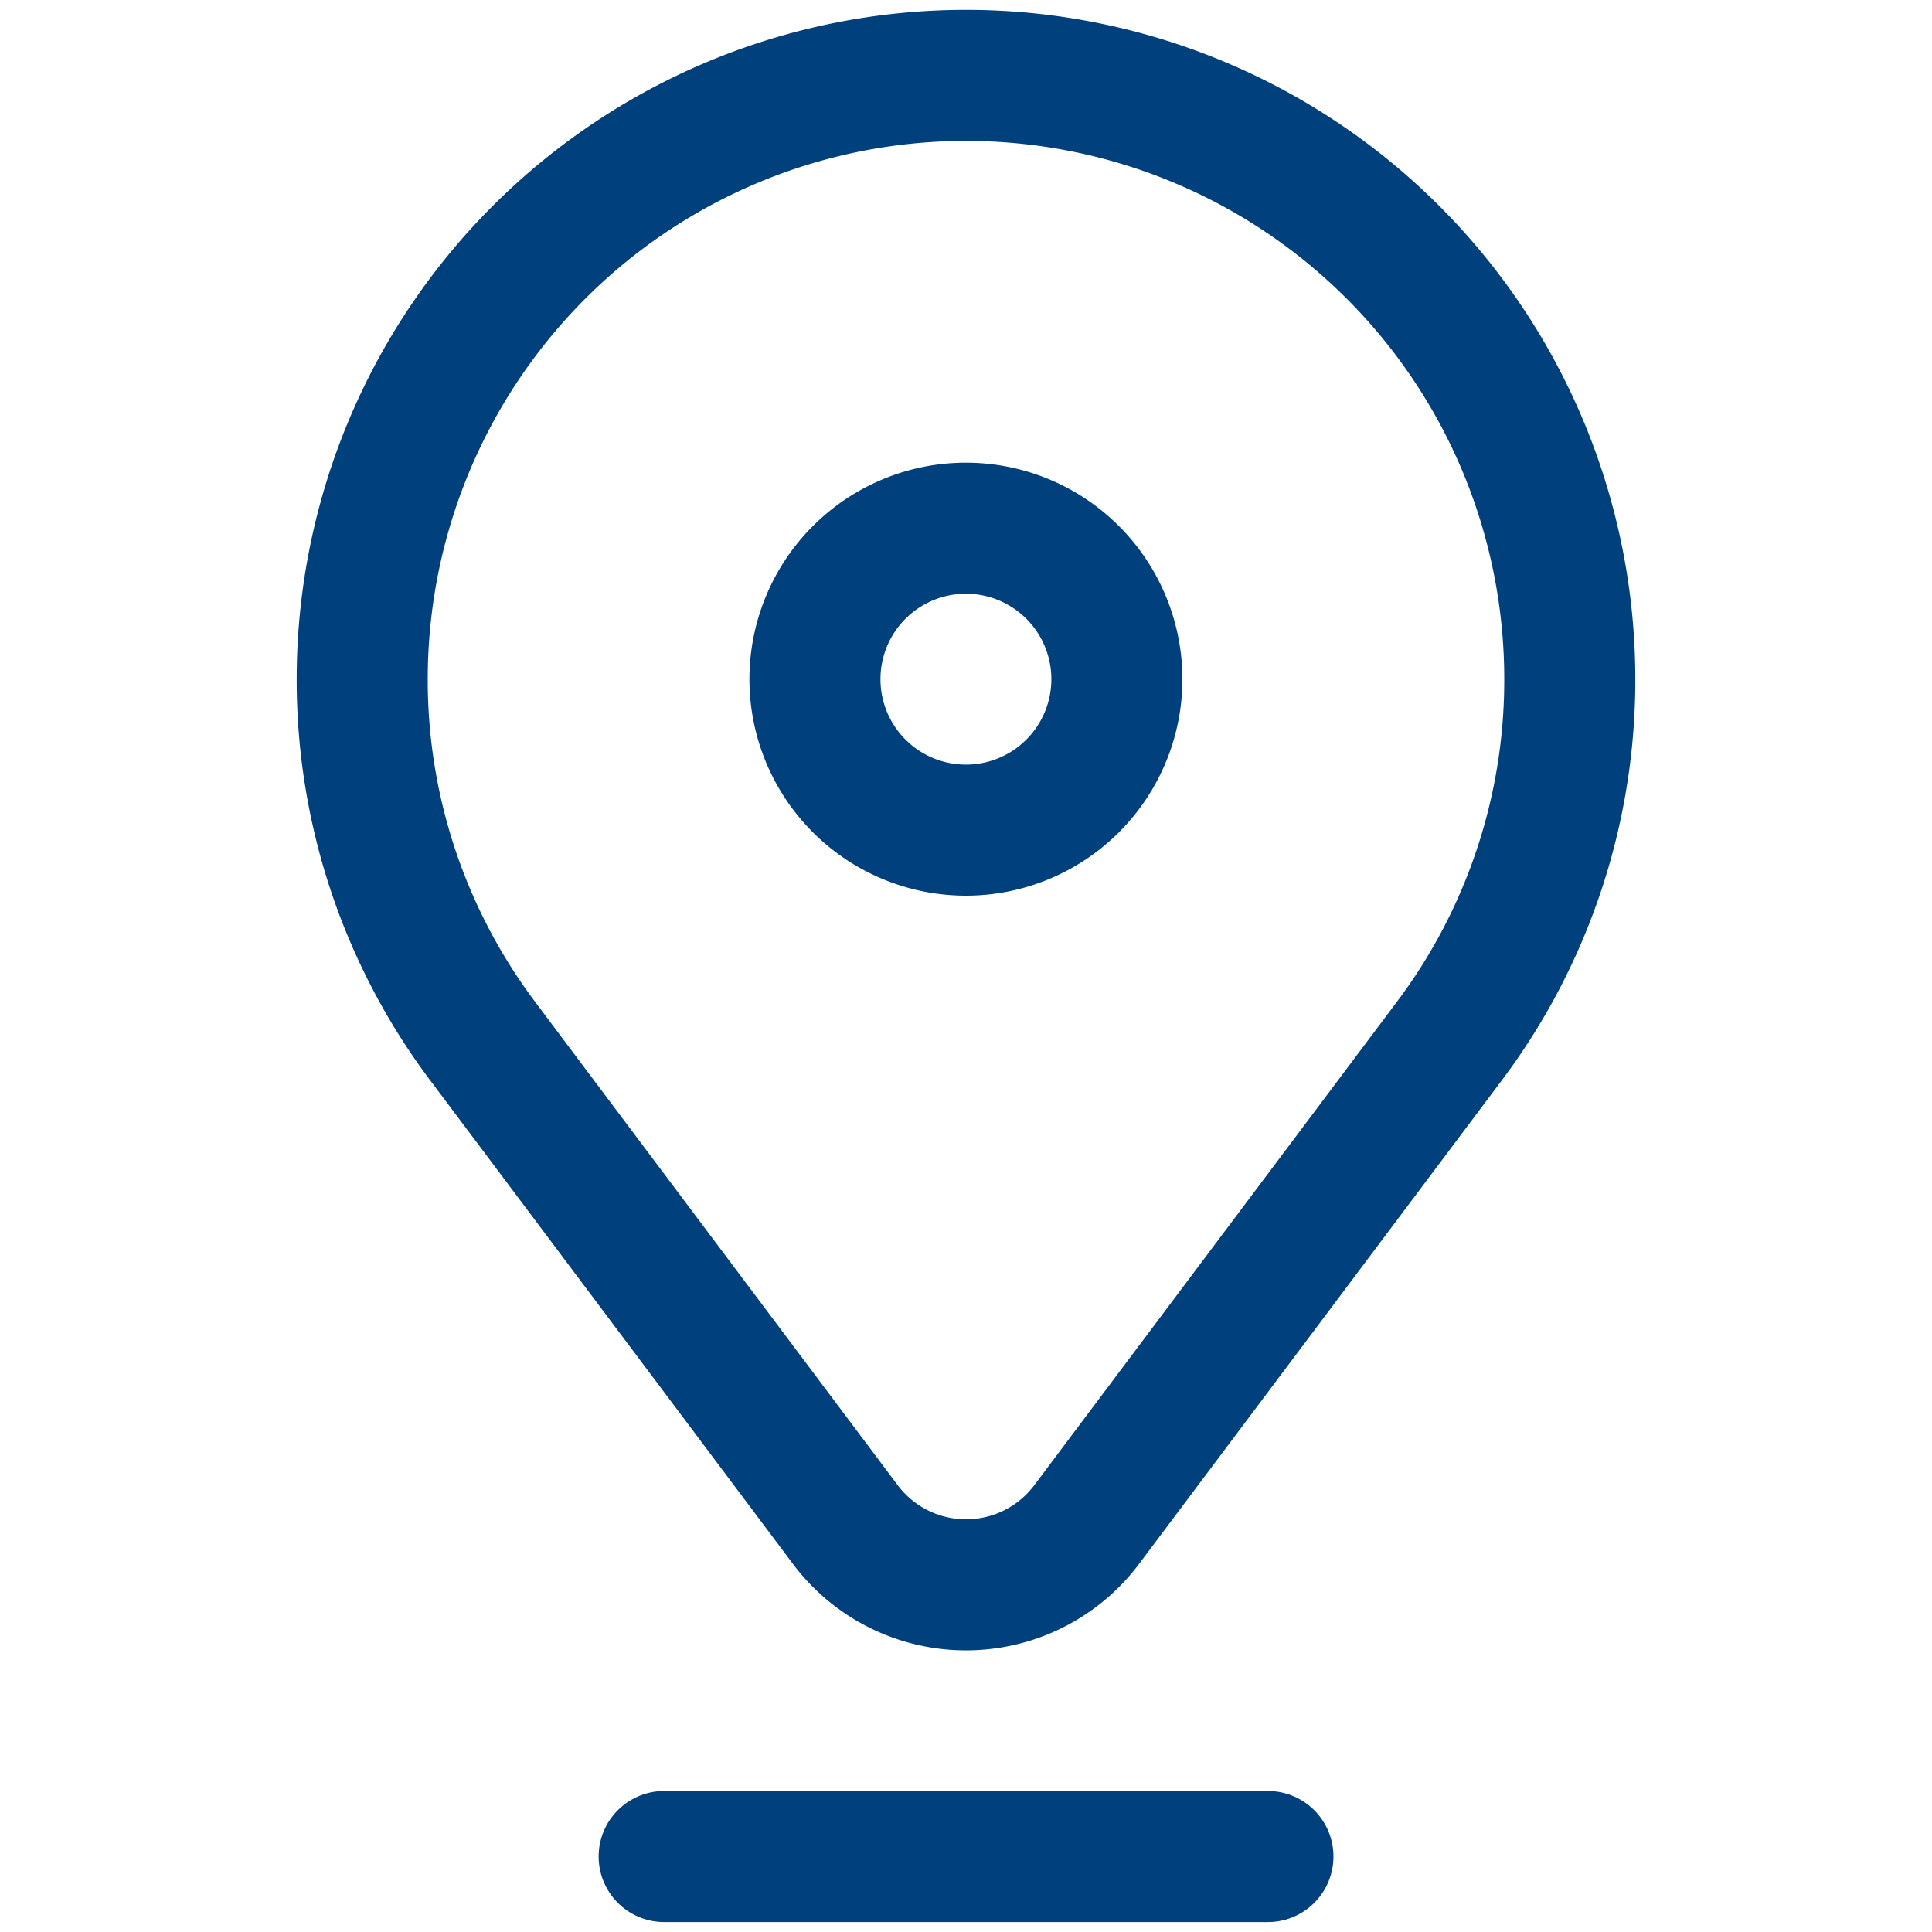
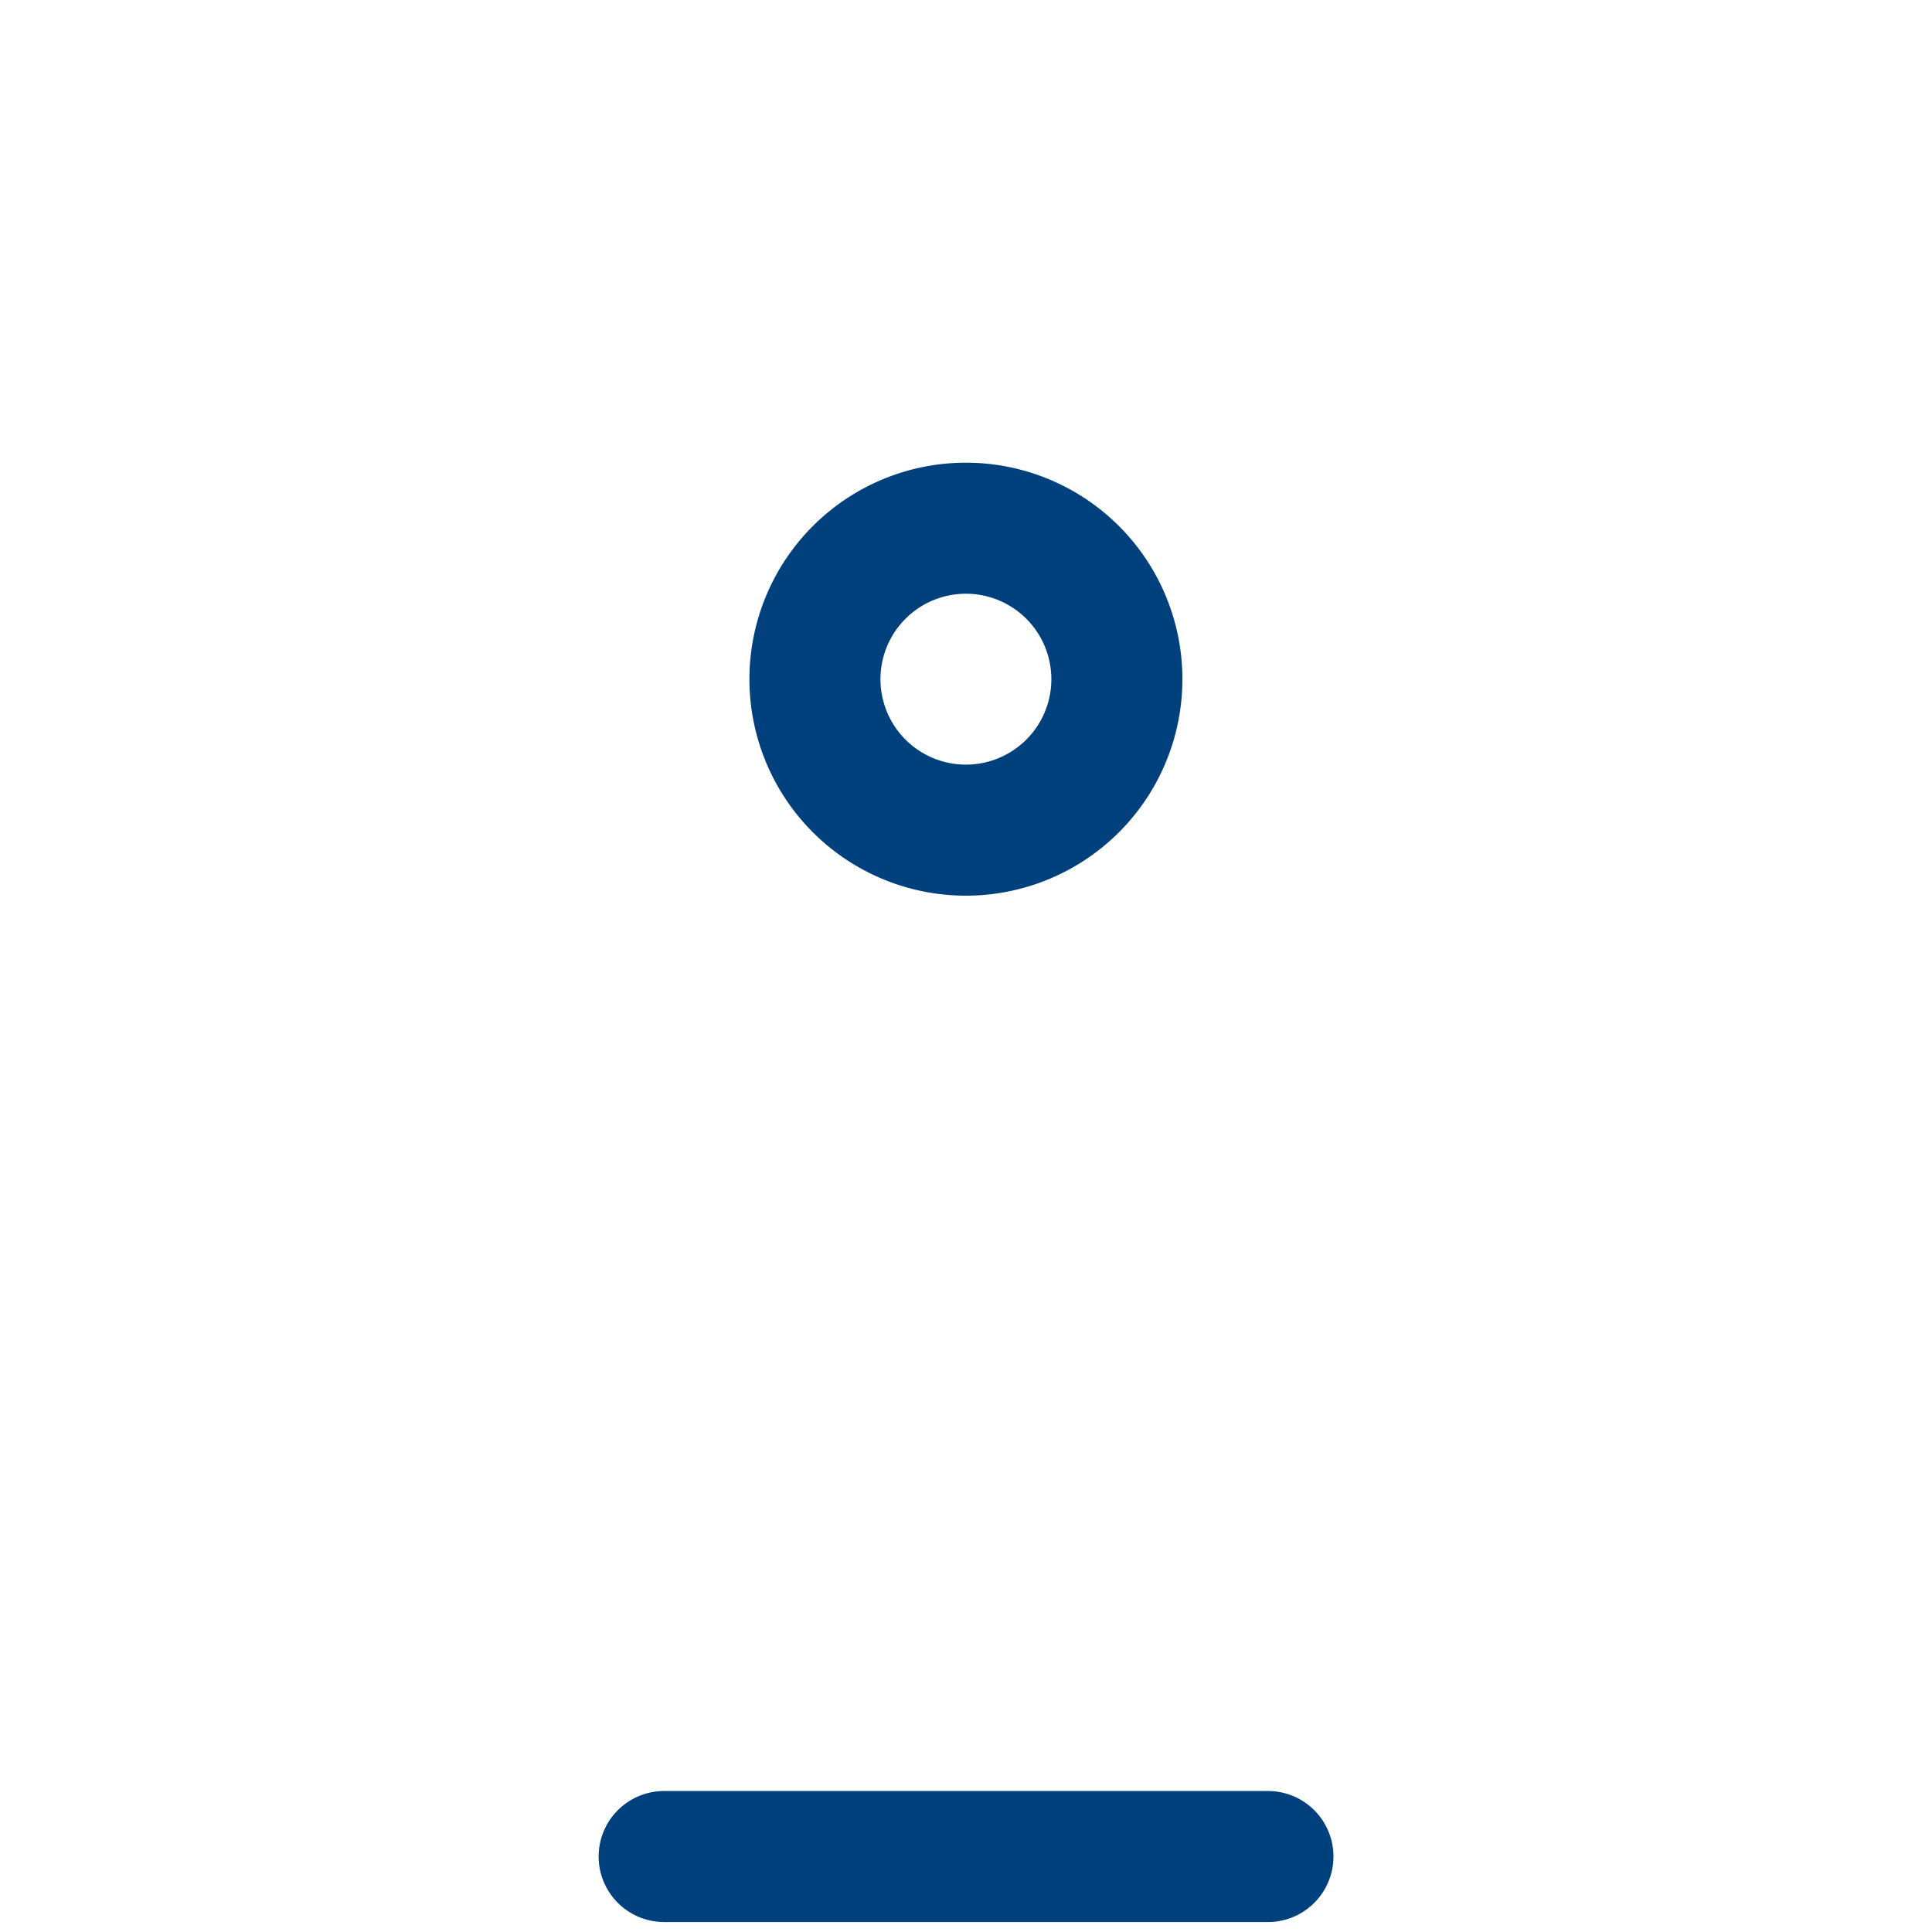
<svg xmlns="http://www.w3.org/2000/svg" width="22.114" height="22.114" viewBox="0 0 22.114 22.114">
  <defs>
    <clipPath id="clip-path">
      <path id="path837" d="M0-682.665H22.114v22.114H0Z" transform="translate(0 682.665)" fill="#00407C" />
    </clipPath>
  </defs>
  <g id="g831" transform="translate(0 682.665)">
    <g id="g833" transform="translate(0 -682.665)">
      <g id="g835" clip-path="url(#clip-path)">
        <g id="g841" transform="translate(4.146 0.864)">
-           <path id="path843" d="M-41.186-330.163l4.149,5.531a1.725,1.725,0,0,0,1.383.692,1.725,1.725,0,0,0,1.383-.692l4.149-5.531a6.88,6.88,0,0,0,1.379-4.143,6.911,6.911,0,0,0-6.911-6.911,6.911,6.911,0,0,0-6.911,6.911A6.88,6.88,0,0,0-41.186-330.163Z" transform="translate(42.565 341.216)" fill="none" stroke="#00407C" stroke-linecap="round" stroke-linejoin="round" stroke-miterlimit="10" stroke-width="1.5" />
-         </g>
+           </g>
        <g id="g845" transform="translate(9.329 6.047)">
          <path id="path847" d="M-103.211-51.606a1.728,1.728,0,0,1-1.728,1.728,1.728,1.728,0,0,1-1.728-1.728,1.728,1.728,0,0,1,1.728-1.728A1.728,1.728,0,0,1-103.211-51.606Z" transform="translate(106.666 53.333)" fill="none" stroke="#00407C" stroke-linecap="round" stroke-linejoin="round" stroke-miterlimit="10" stroke-width="1.5" />
        </g>
        <g id="g849" transform="translate(7.602 21.25)">
          <path id="path851" d="M0,0H6.911" fill="none" stroke="#00407C" stroke-linecap="round" stroke-linejoin="round" stroke-miterlimit="10" stroke-width="1.5" />
        </g>
      </g>
    </g>
  </g>
</svg>